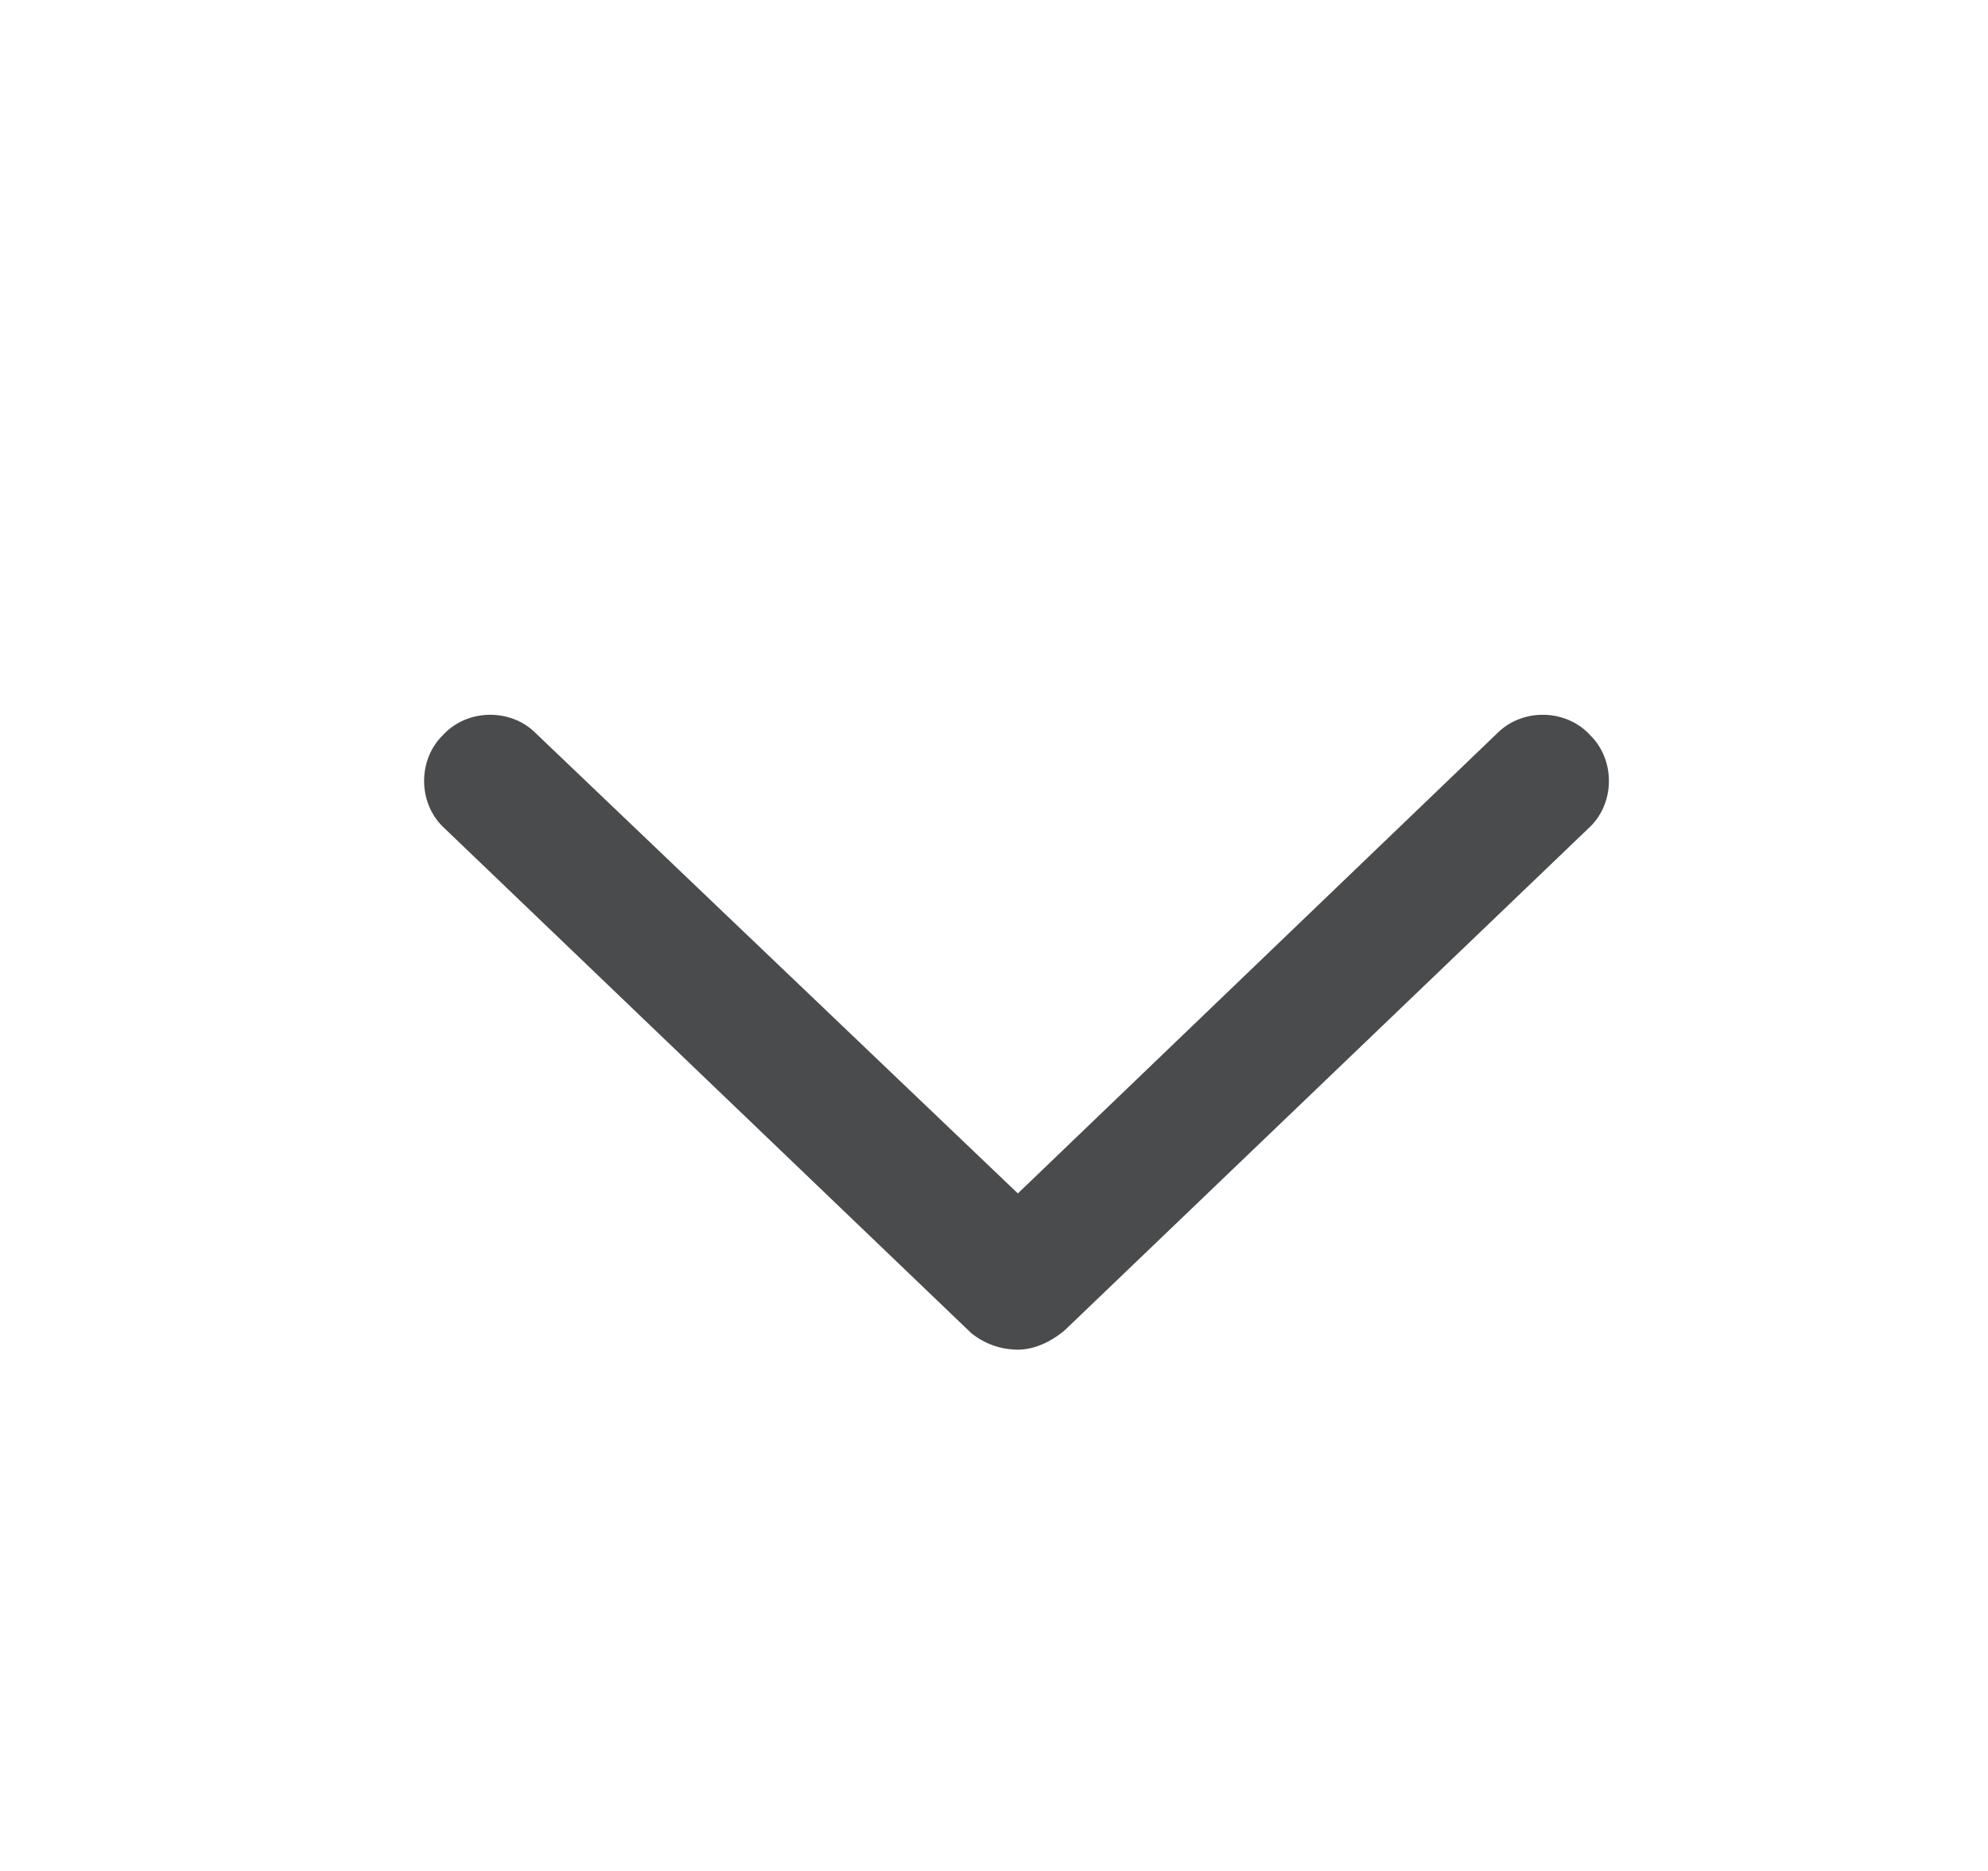
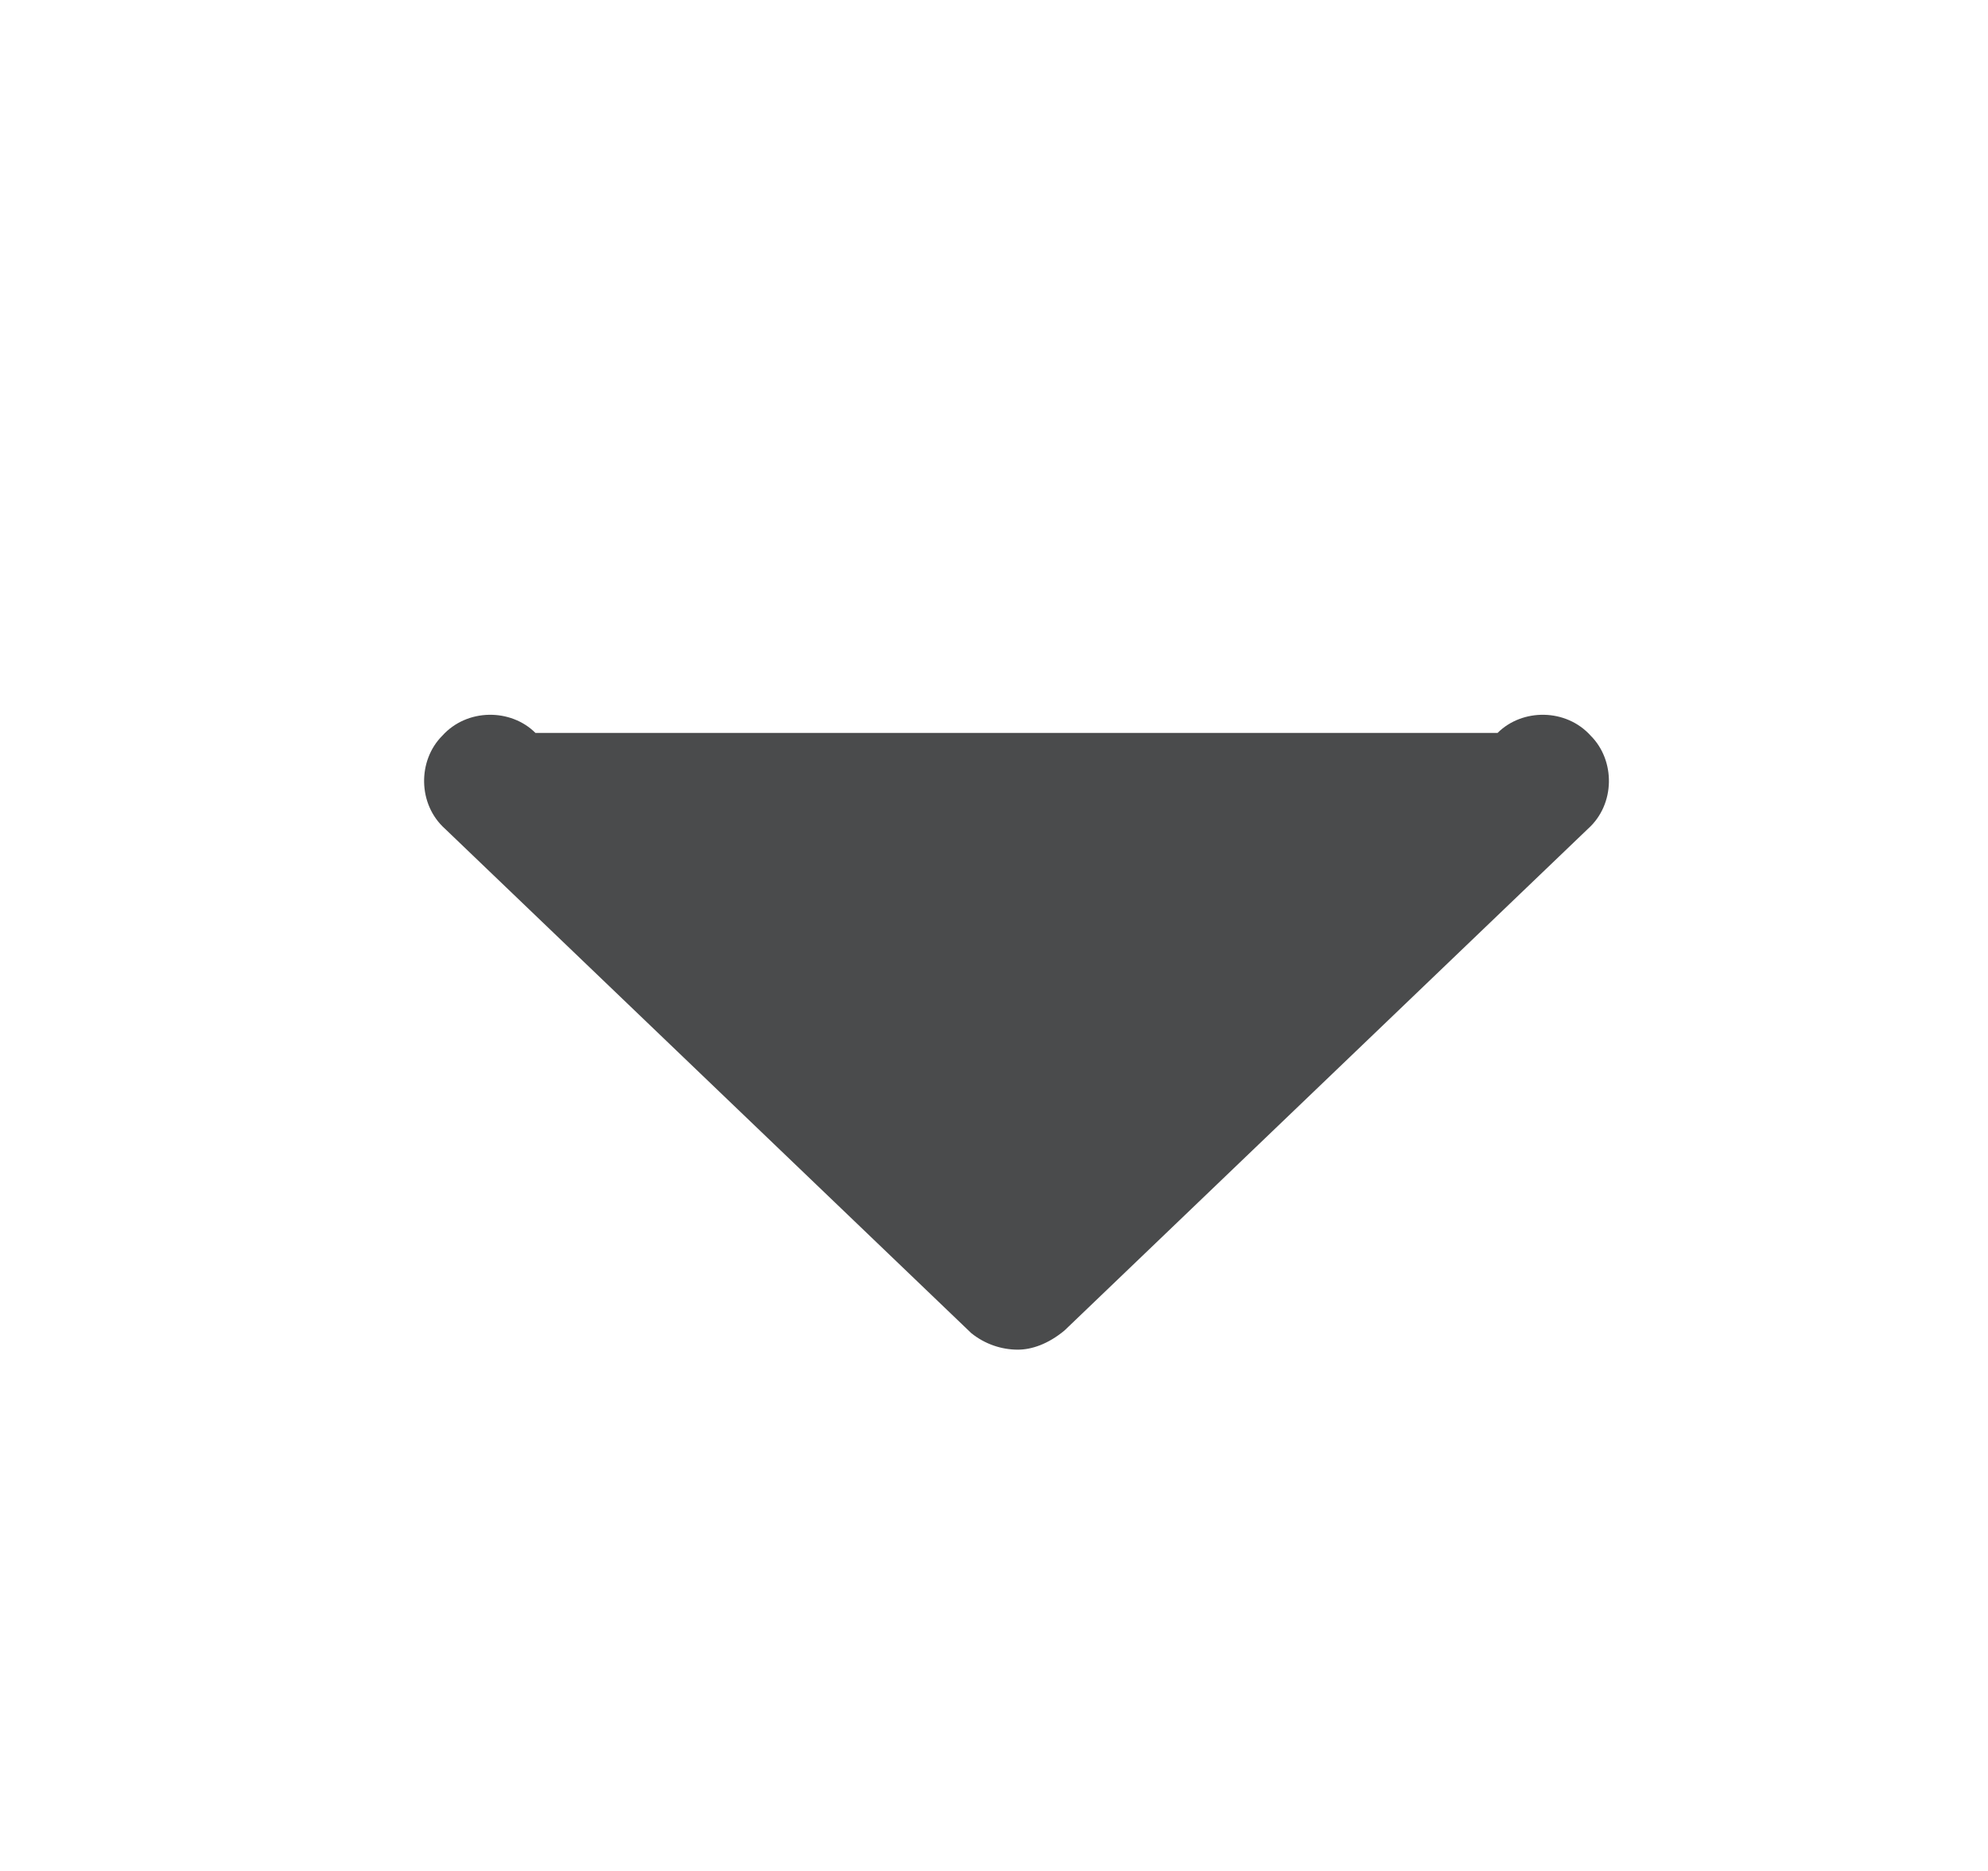
<svg xmlns="http://www.w3.org/2000/svg" width="17" height="16" viewBox="0 0 17 16" fill="none">
-   <path d="M13.579 7.088L9.103 11.378C8.962 11.495 8.821 11.542 8.704 11.542C8.564 11.542 8.423 11.495 8.306 11.401L3.806 7.088C3.571 6.878 3.571 6.503 3.782 6.292C3.993 6.057 4.368 6.057 4.579 6.268L8.704 10.206L12.806 6.268C13.017 6.057 13.392 6.057 13.603 6.292C13.814 6.503 13.814 6.878 13.579 7.088Z" fill="#4A4B4C" />
+   <path d="M13.579 7.088L9.103 11.378C8.962 11.495 8.821 11.542 8.704 11.542C8.564 11.542 8.423 11.495 8.306 11.401L3.806 7.088C3.571 6.878 3.571 6.503 3.782 6.292C3.993 6.057 4.368 6.057 4.579 6.268L12.806 6.268C13.017 6.057 13.392 6.057 13.603 6.292C13.814 6.503 13.814 6.878 13.579 7.088Z" fill="#4A4B4C" />
</svg>